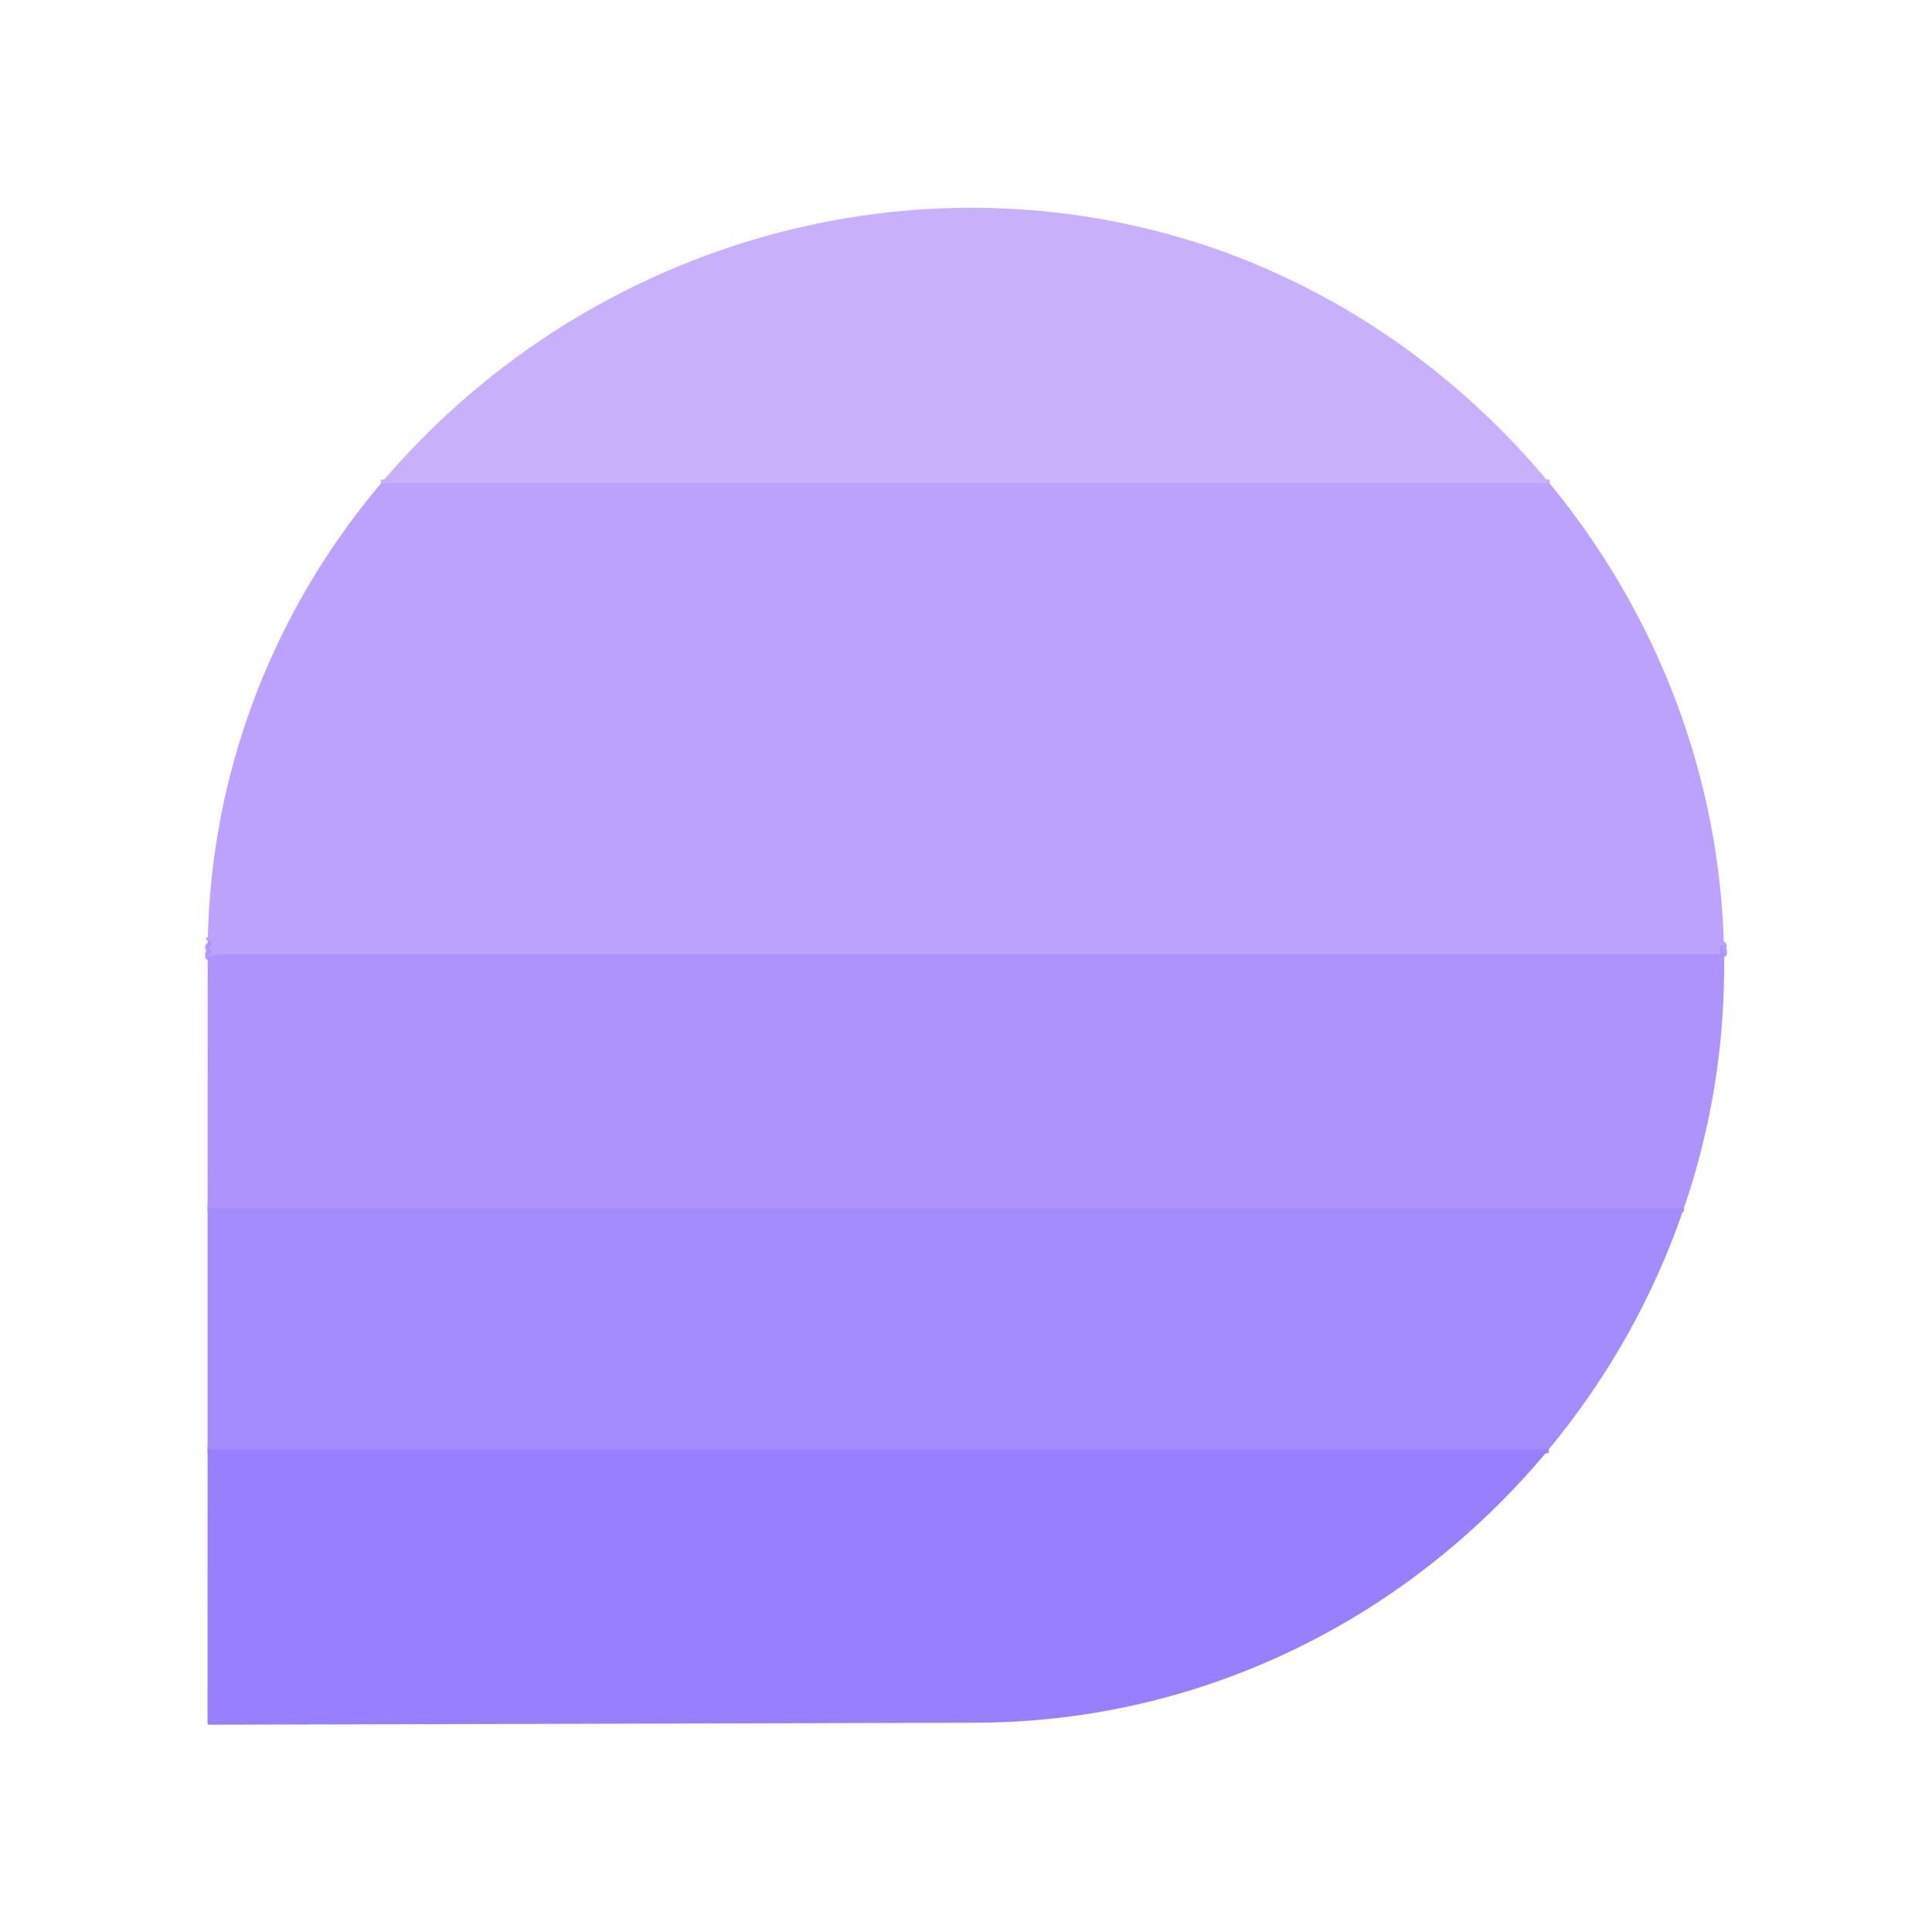
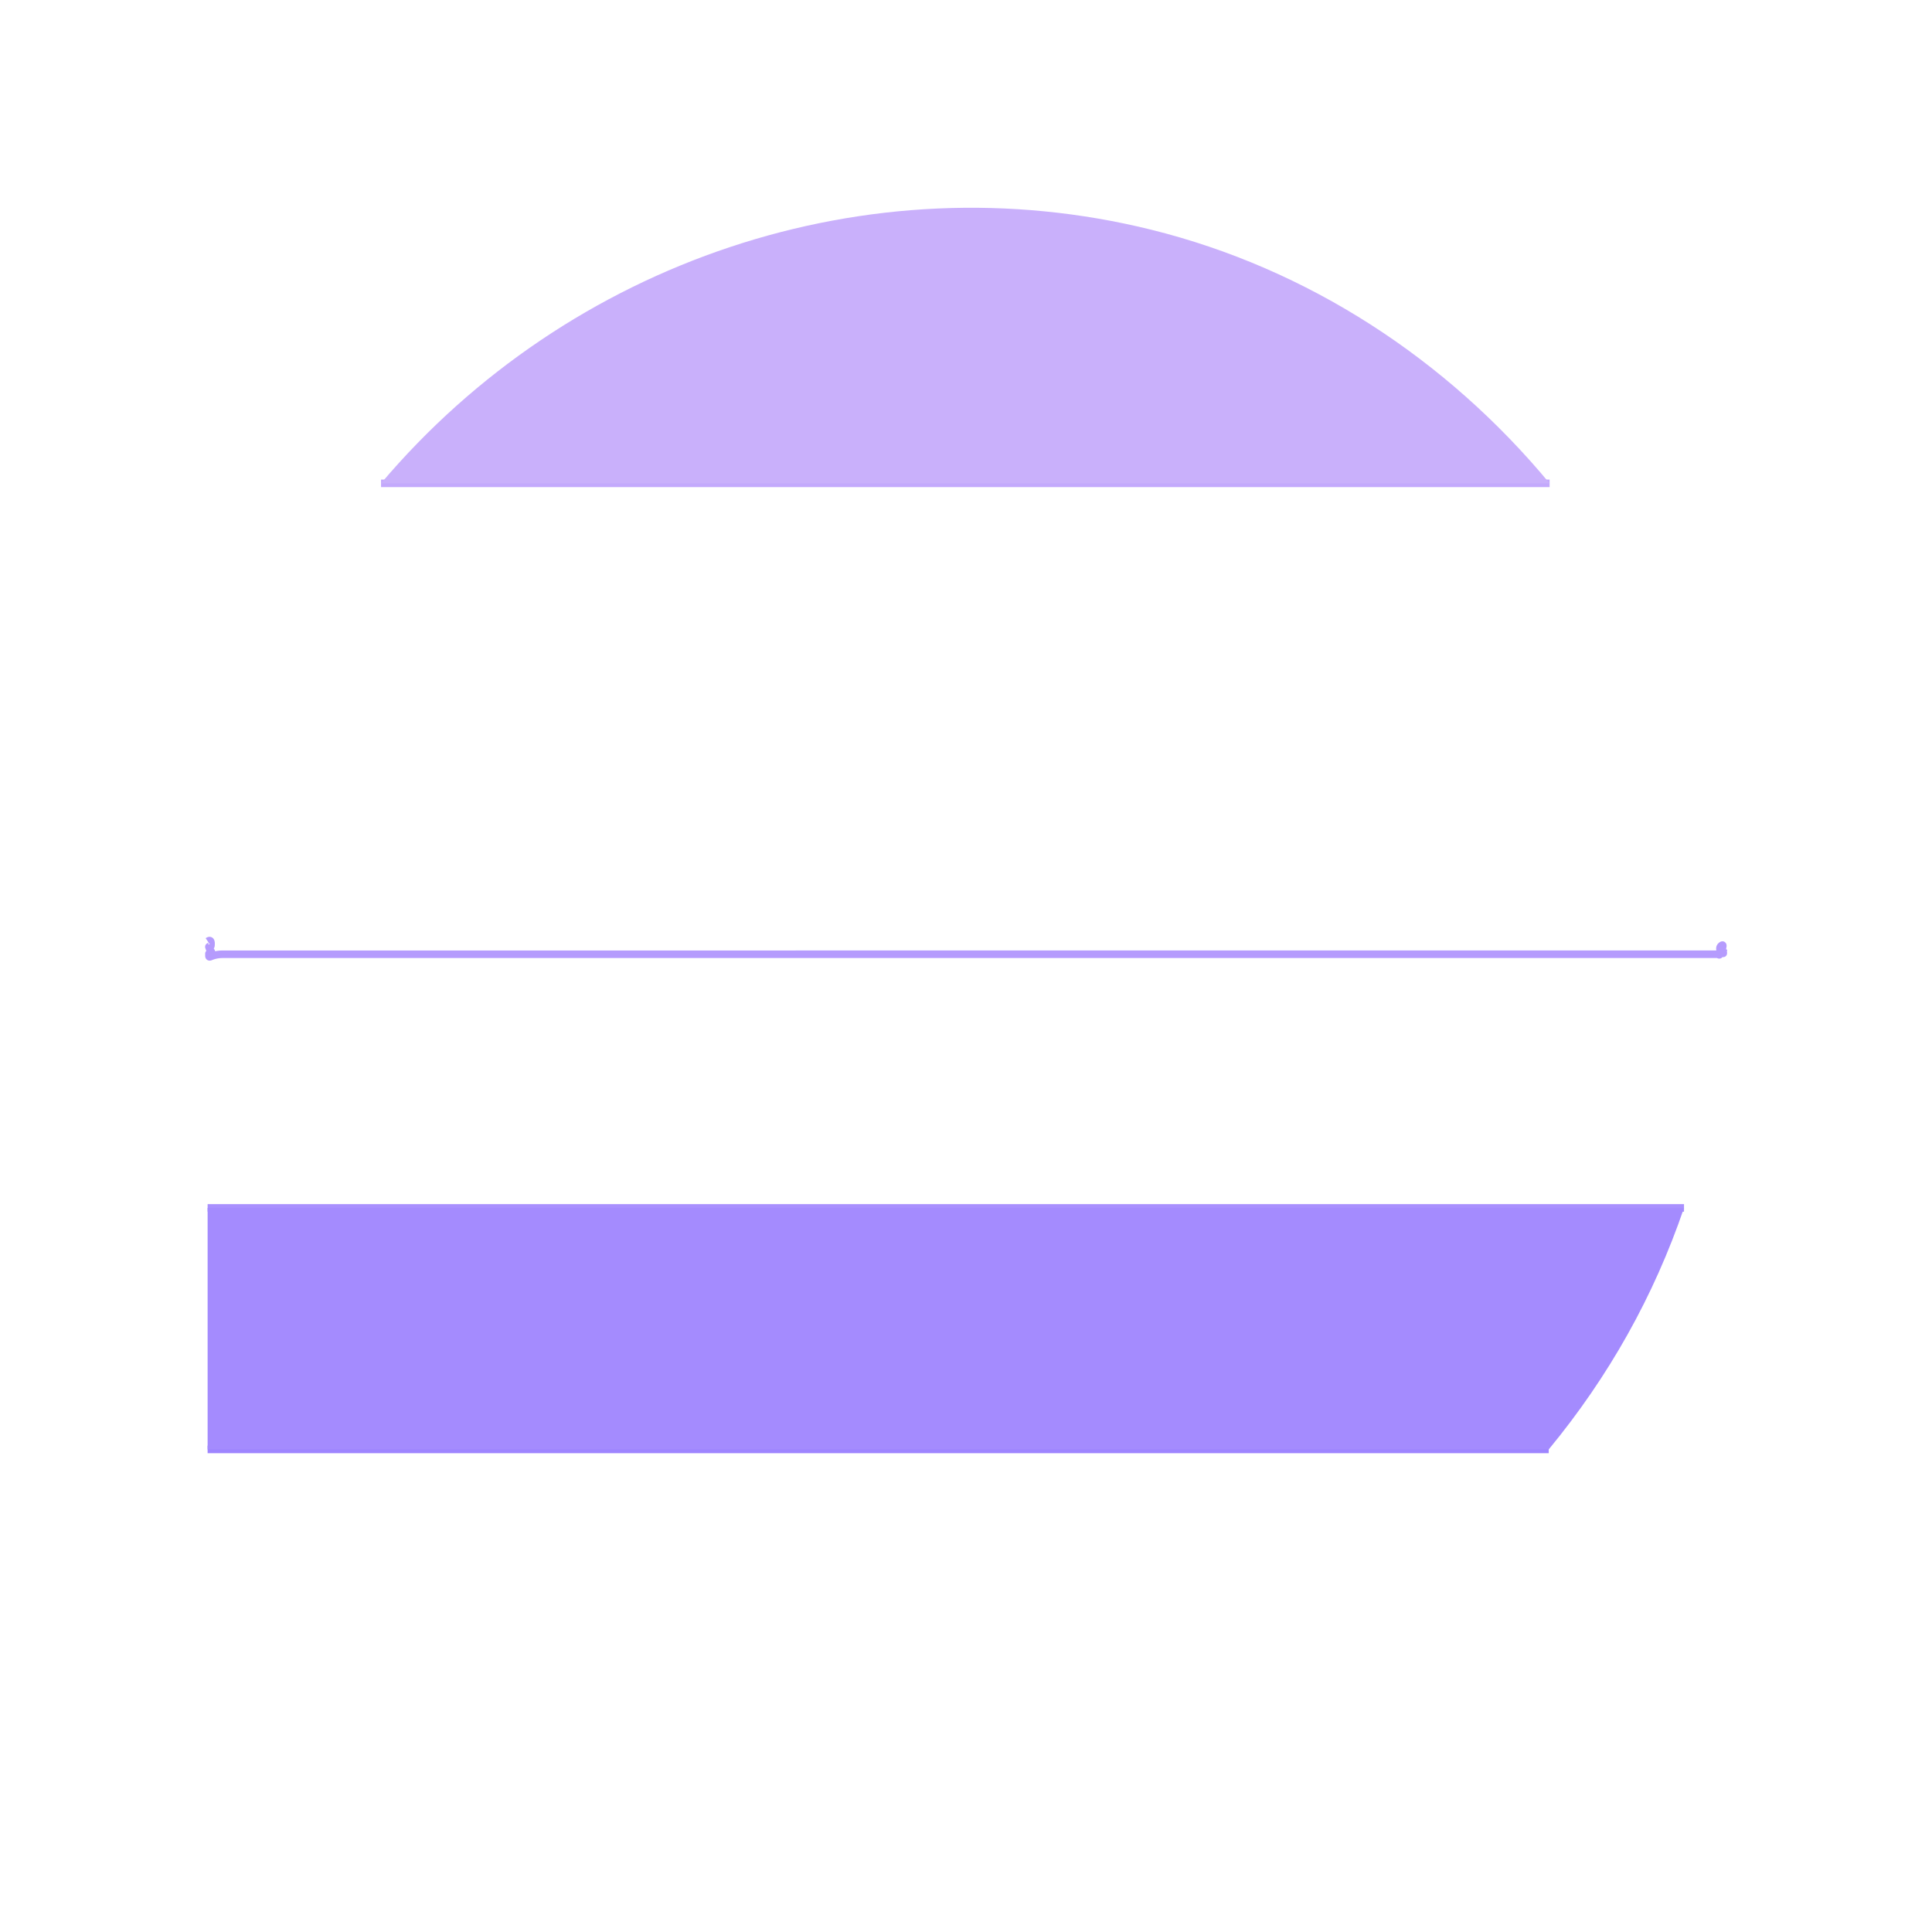
<svg xmlns="http://www.w3.org/2000/svg" viewBox="0.00 0.00 512.00 512.00" version="1.1">
  <g stroke-linecap="butt" fill="none" stroke-width="2.00">
    <path d="M 410.66 128.09   L 100.98 128.09" stroke="#c3a9fc" />
    <path d="M 456.86 251.27   Q 456.61 251.76 456.67 252.27   Q 456.75 253.01 456.55 252.30   Q 456.36 251.65 456.53 250.91   Q 456.70 250.15 456.11 250.67   Q 455.67 251.06 455.85 251.77   Q 456.01 252.43 455.77 252.92   Q 455.67 253.13 455.49 252.99   Q 455.34 252.88 455.25 252.88   Q 257.12 252.88 59.00 252.89   Q 57.29 252.89 55.74 253.54   Q 55.37 253.69 55.37 253.29   L 55.37 252.73   A 0.05 0.04 -64.9 0 1 55.45 252.70   Q 55.52 252.79 55.68 252.84   A 0.32 0.32 0.0 0 0 56.09 252.45   Q 56.00 252.13 55.79 251.91   Q 55.63 251.73 55.38 251.01   Q 55.30 250.80 55.51 250.87   A 0.30 0.30 0.0 0 0 55.90 250.62   Q 56.10 248.76 55.06 249.46" stroke="#b59bfd" />
    <path d="M 446.28 320.11   L 55.02 320.10" stroke="#a990fe" />
    <path d="M 410.43 384.11   L 55.02 384.11" stroke="#9e85ff" />
  </g>
  <path d="M 410.66 128.09   L 100.98 128.09   C 150.66 69.35 229.92 42.24 305.11 60.88   C 346.61 71.18 383.28 95.10 410.66 128.09   Z" fill="#c9b0fb" />
-   <path d="M 100.98 128.09   L 410.66 128.09   C 439.22 162.81 455.84 205.83 456.86 251.27   Q 456.61 251.76 456.67 252.27   Q 456.75 253.01 456.55 252.30   Q 456.36 251.65 456.53 250.91   Q 456.70 250.15 456.11 250.67   Q 455.67 251.06 455.85 251.77   Q 456.01 252.43 455.77 252.92   Q 455.67 253.13 455.49 252.99   Q 455.34 252.88 455.25 252.88   Q 257.12 252.88 59.00 252.89   Q 57.29 252.89 55.74 253.54   Q 55.37 253.69 55.37 253.29   L 55.37 252.73   A 0.05 0.04 -64.9 0 1 55.45 252.70   Q 55.52 252.79 55.68 252.84   A 0.32 0.32 0.0 0 0 56.09 252.45   Q 56.00 252.13 55.79 251.91   Q 55.63 251.73 55.38 251.01   Q 55.30 250.80 55.51 250.87   A 0.30 0.30 0.0 0 0 55.90 250.62   Q 56.10 248.76 55.06 249.46   C 55.89 204.72 72.20 162.18 100.98 128.09   Z" fill="#bca2fc" />
-   <path d="M 456.86 251.27   Q 457.68 286.64 446.28 320.11   L 55.02 320.10   L 55.06 249.46   Q 56.10 248.76 55.90 250.62   A 0.30 0.30 0.0 0 1 55.51 250.87   Q 55.30 250.80 55.38 251.01   Q 55.63 251.73 55.79 251.91   Q 56.00 252.13 56.09 252.45   A 0.32 0.32 0.0 0 1 55.68 252.84   Q 55.52 252.79 55.45 252.70   A 0.05 0.04 -64.9 0 0 55.37 252.73   L 55.37 253.29   Q 55.37 253.69 55.74 253.54   Q 57.29 252.89 59.00 252.89   Q 257.12 252.88 455.25 252.88   Q 455.34 252.88 455.49 252.99   Q 455.67 253.13 455.77 252.92   Q 456.01 252.43 455.85 251.77   Q 455.67 251.06 456.11 250.67   Q 456.70 250.15 456.53 250.91   Q 456.36 251.65 456.55 252.30   Q 456.75 253.01 456.67 252.27   Q 456.61 251.76 456.86 251.27   Z" fill="#ad94fd" />
  <path d="M 55.02 320.10   L 446.28 320.11   Q 434.31 355.17 410.43 384.11   L 55.02 384.11   L 55.02 320.10   Z" fill="#a48bfe" />
-   <path d="M 55.02 384.11   L 410.43 384.11   C 372.77 429.49 318.04 456.36 258.75 456.53   Q 157.01 456.83 55.35 457.06   A 0.34 0.34 0.0 0 1 55.01 456.72   L 55.02 384.11   Z" fill="#987fff" />
</svg>